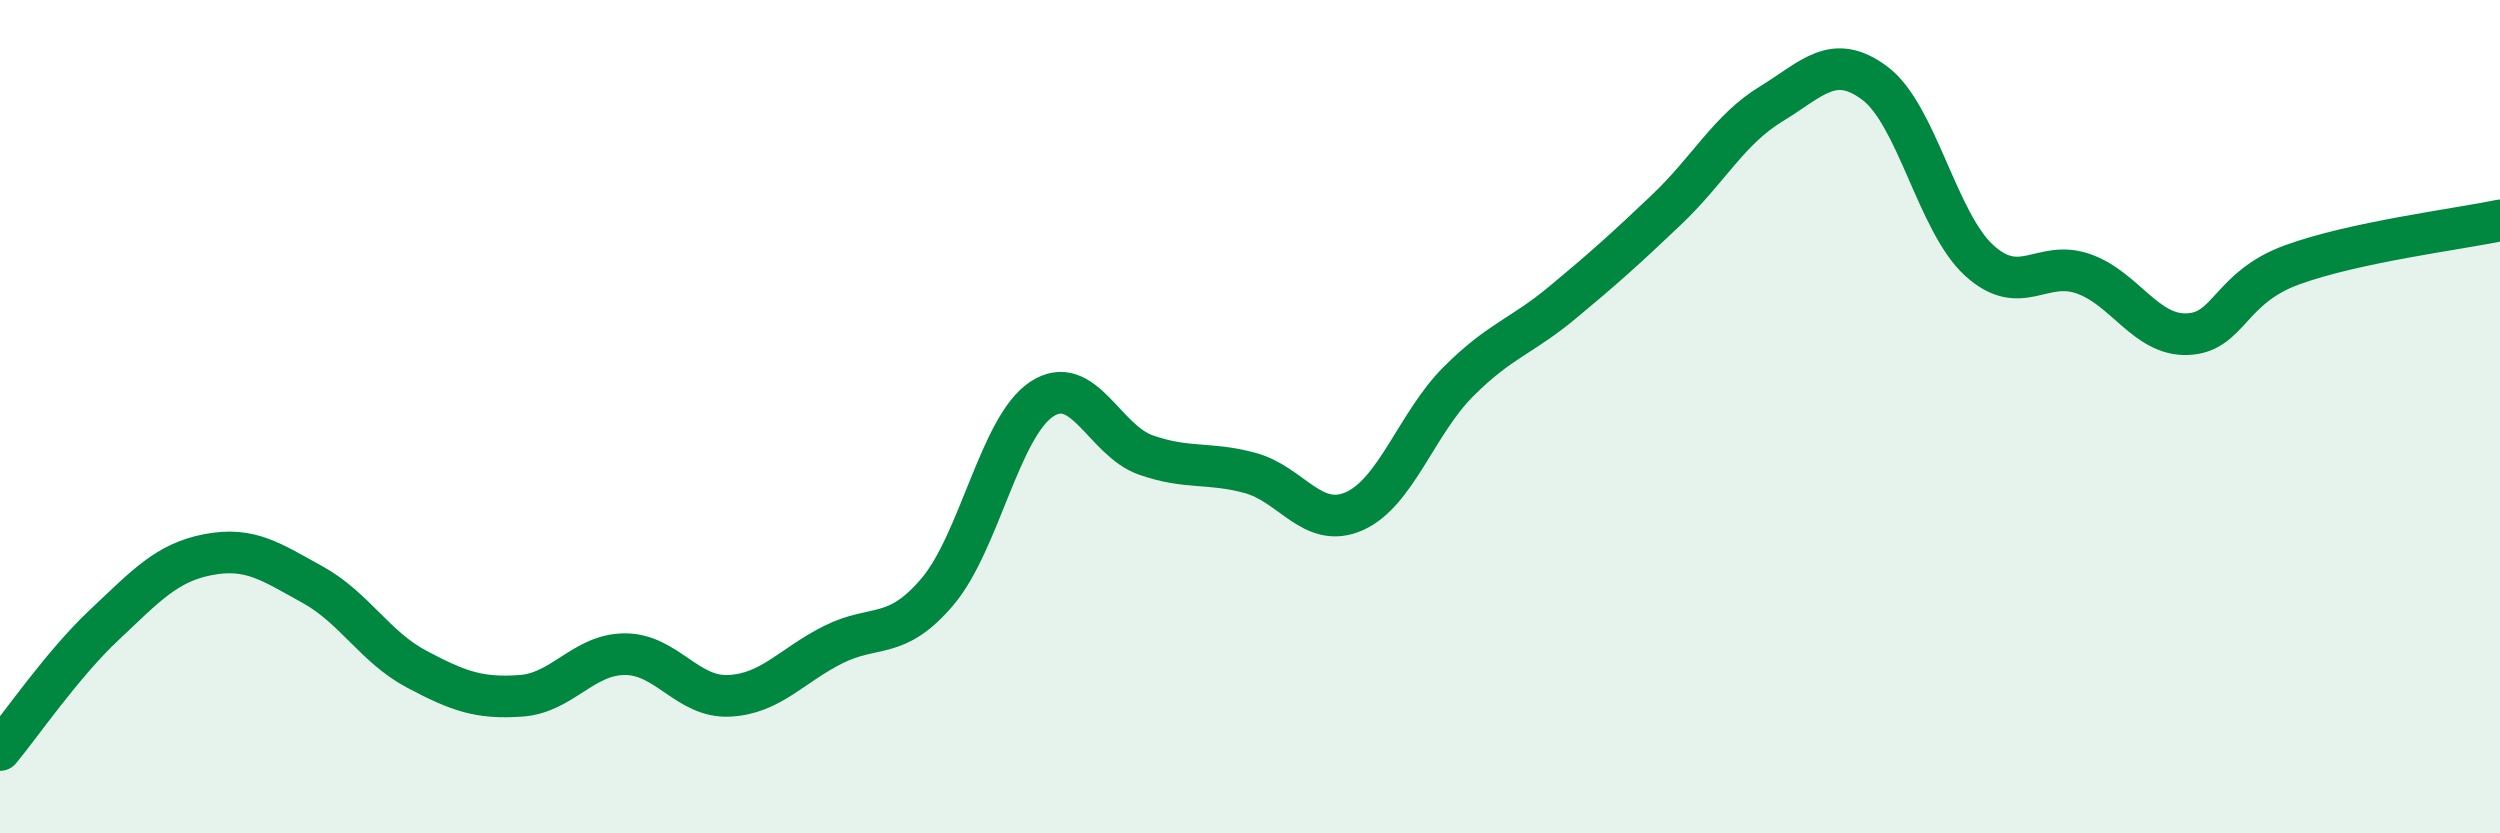
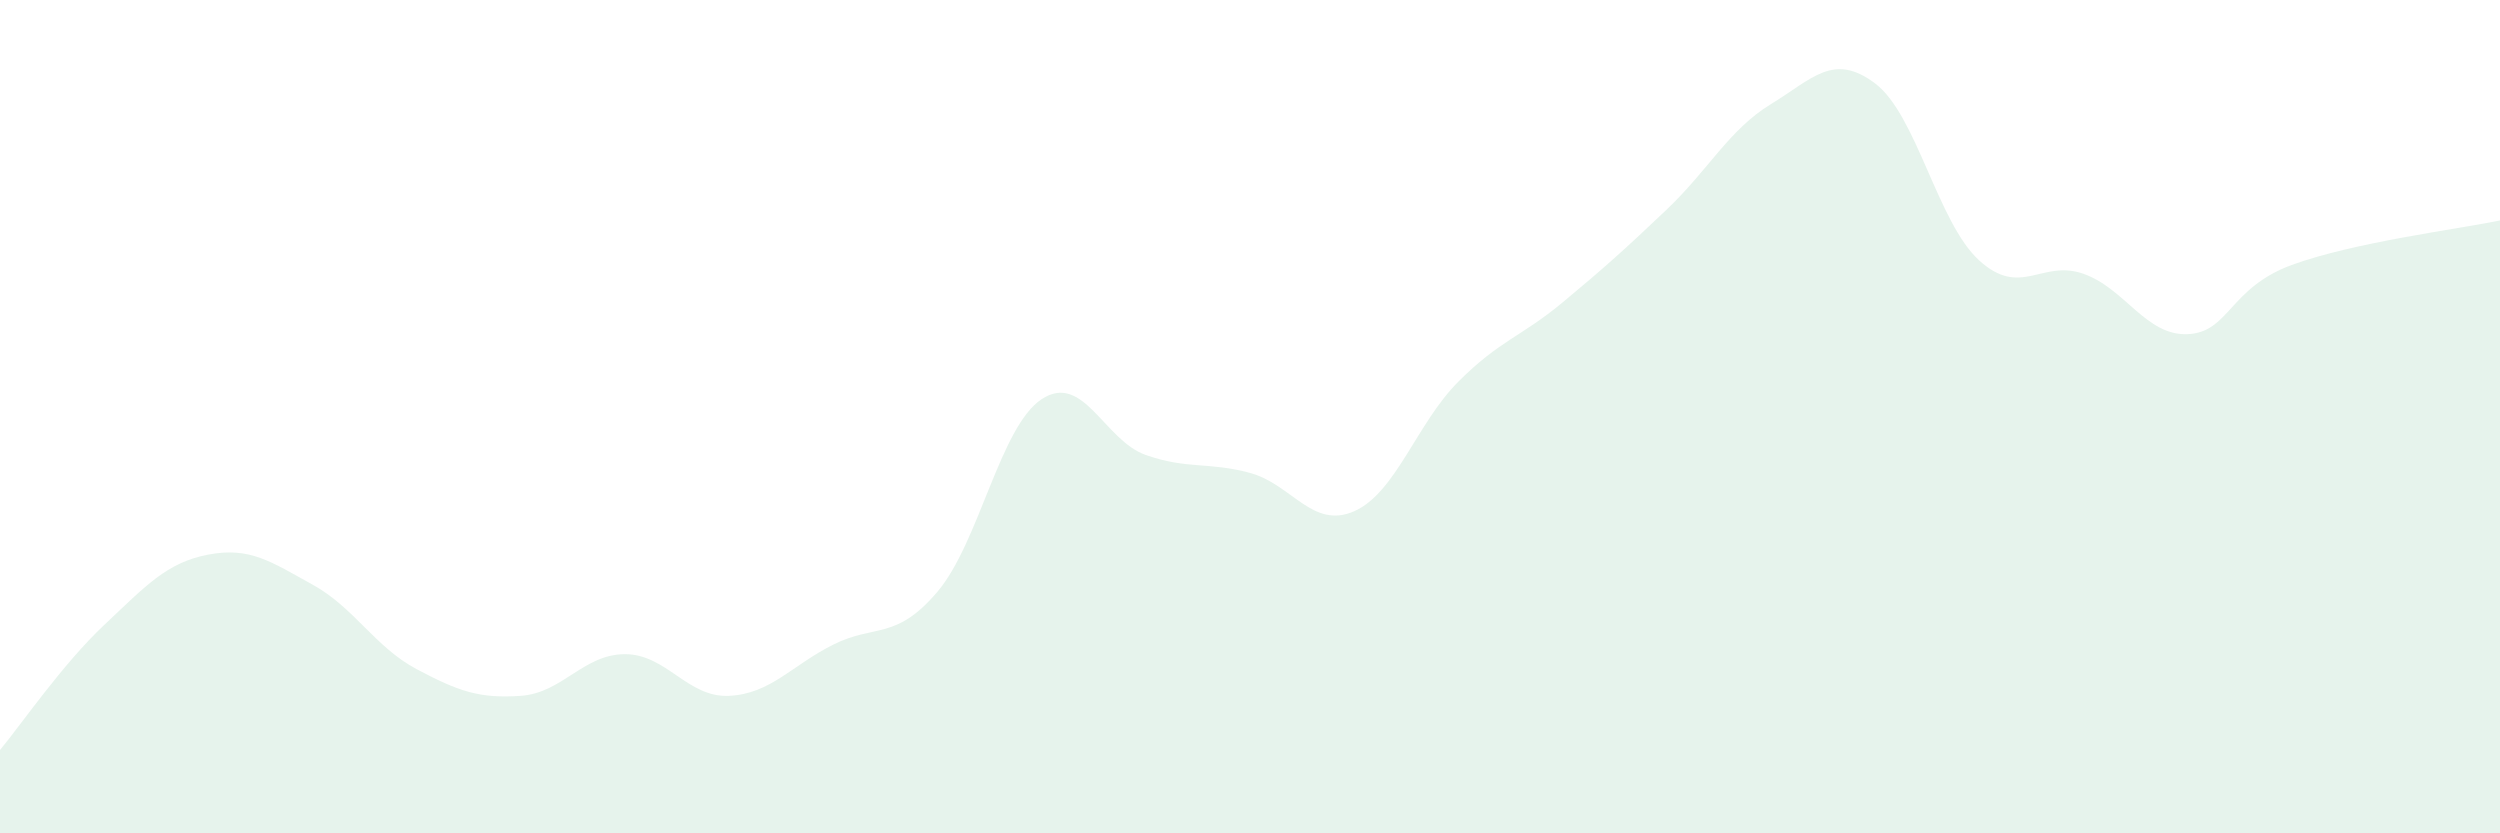
<svg xmlns="http://www.w3.org/2000/svg" width="60" height="20" viewBox="0 0 60 20">
  <path d="M 0,18 C 0.5,17.4 1.5,15.94 2.5,15 C 3.5,14.06 4,13.5 5,13.31 C 6,13.12 6.5,13.48 7.5,14.03 C 8.5,14.58 9,15.53 10,16.06 C 11,16.59 11.5,16.77 12.5,16.7 C 13.5,16.63 14,15.7 15,15.7 C 16,15.7 16.5,16.75 17.5,16.7 C 18.5,16.65 19,15.97 20,15.47 C 21,14.97 21.5,15.38 22.5,14.2 C 23.5,13.02 24,10.24 25,9.58 C 26,8.92 26.5,10.57 27.5,10.92 C 28.5,11.27 29,11.08 30,11.35 C 31,11.62 31.5,12.71 32.5,12.27 C 33.5,11.83 34,10.16 35,9.16 C 36,8.16 36.5,8.09 37.5,7.26 C 38.5,6.43 39,5.98 40,5.03 C 41,4.08 41.5,3.11 42.5,2.5 C 43.5,1.89 44,1.25 45,2 C 46,2.75 46.5,5.34 47.5,6.25 C 48.5,7.16 49,6.22 50,6.57 C 51,6.92 51.5,8.06 52.5,8.02 C 53.5,7.98 53.5,6.91 55,6.36 C 56.5,5.81 59,5.5 60,5.29L60 20L0 20Z" fill="#008740" opacity="0.1" stroke-linecap="round" stroke-linejoin="round" />
-   <path d="M 0,18 C 0.5,17.4 1.5,15.94 2.5,15 C 3.5,14.06 4,13.5 5,13.31 C 6,13.12 6.5,13.48 7.5,14.03 C 8.5,14.58 9,15.53 10,16.06 C 11,16.59 11.5,16.77 12.5,16.7 C 13.5,16.63 14,15.7 15,15.7 C 16,15.7 16.5,16.75 17.5,16.7 C 18.5,16.65 19,15.97 20,15.47 C 21,14.97 21.5,15.38 22.5,14.2 C 23.5,13.02 24,10.24 25,9.58 C 26,8.92 26.5,10.57 27.5,10.92 C 28.5,11.27 29,11.08 30,11.35 C 31,11.62 31.5,12.71 32.5,12.27 C 33.5,11.83 34,10.16 35,9.16 C 36,8.16 36.5,8.09 37.5,7.26 C 38.5,6.43 39,5.98 40,5.03 C 41,4.08 41.5,3.11 42.5,2.5 C 43.5,1.89 44,1.25 45,2 C 46,2.75 46.5,5.34 47.5,6.25 C 48.5,7.16 49,6.22 50,6.57 C 51,6.92 51.5,8.06 52.5,8.02 C 53.5,7.98 53.5,6.91 55,6.36 C 56.5,5.81 59,5.5 60,5.29" stroke="#008740" stroke-width="1" fill="none" stroke-linecap="round" stroke-linejoin="round" />
</svg>